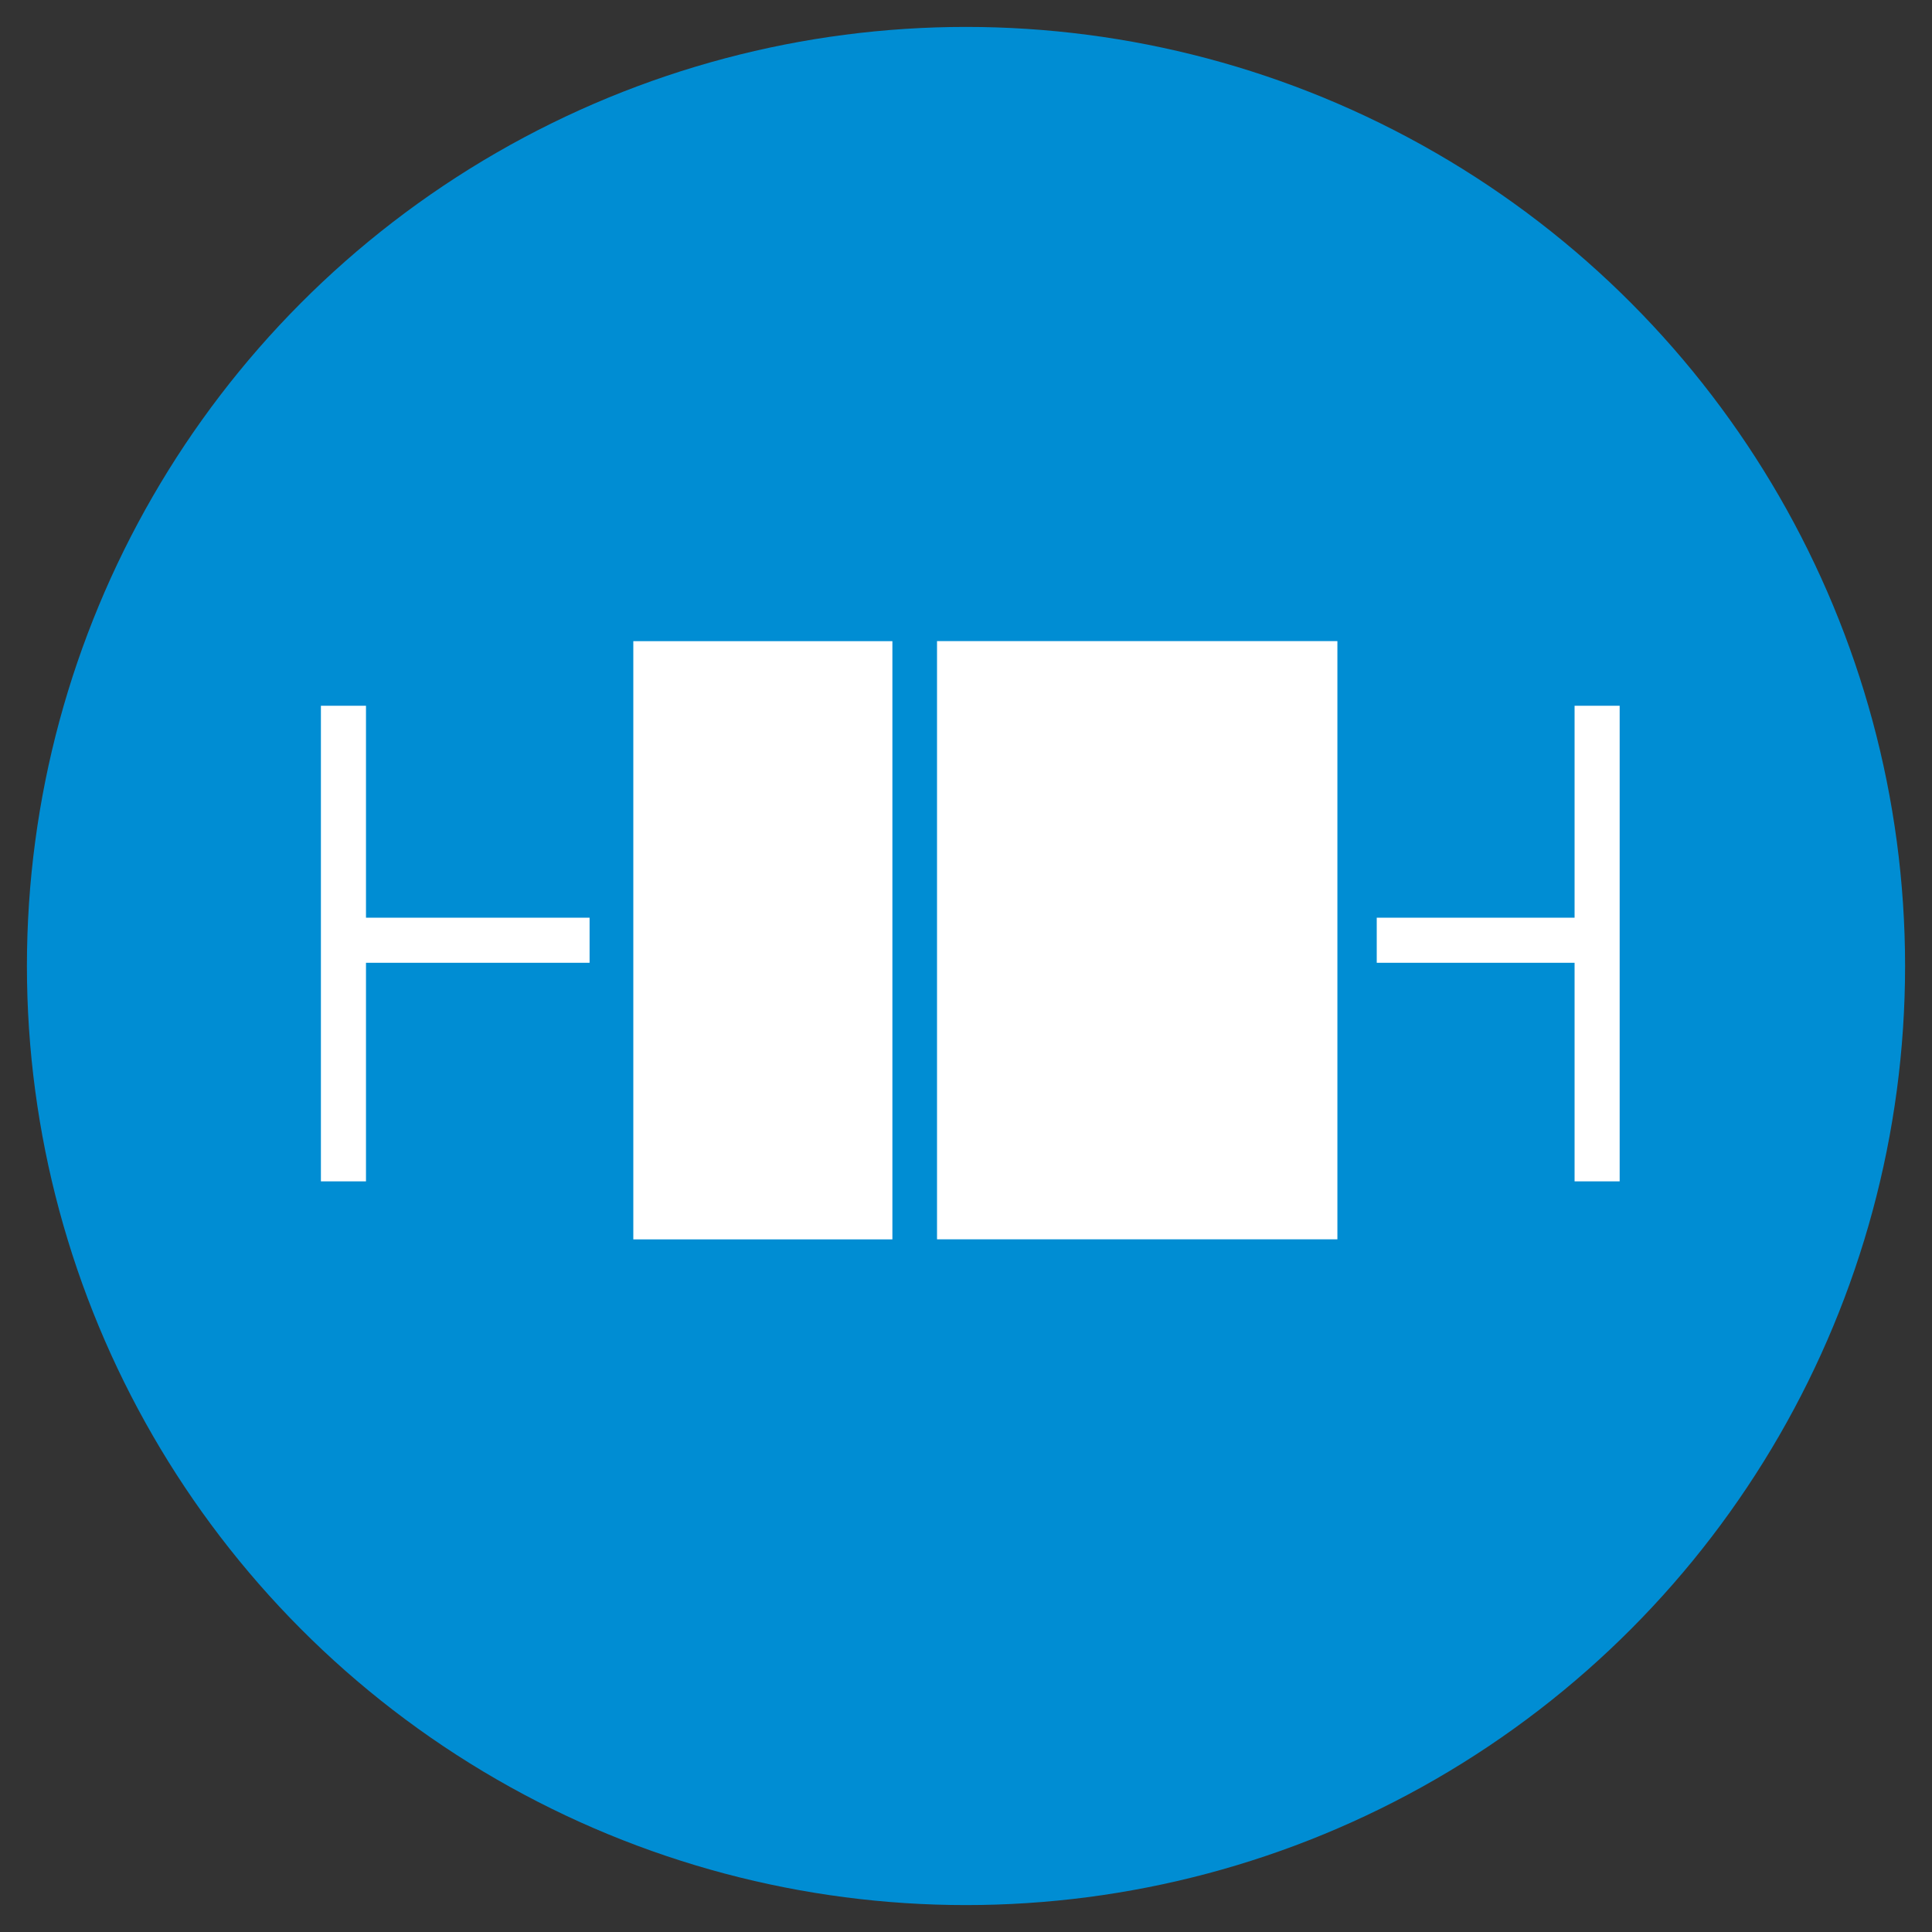
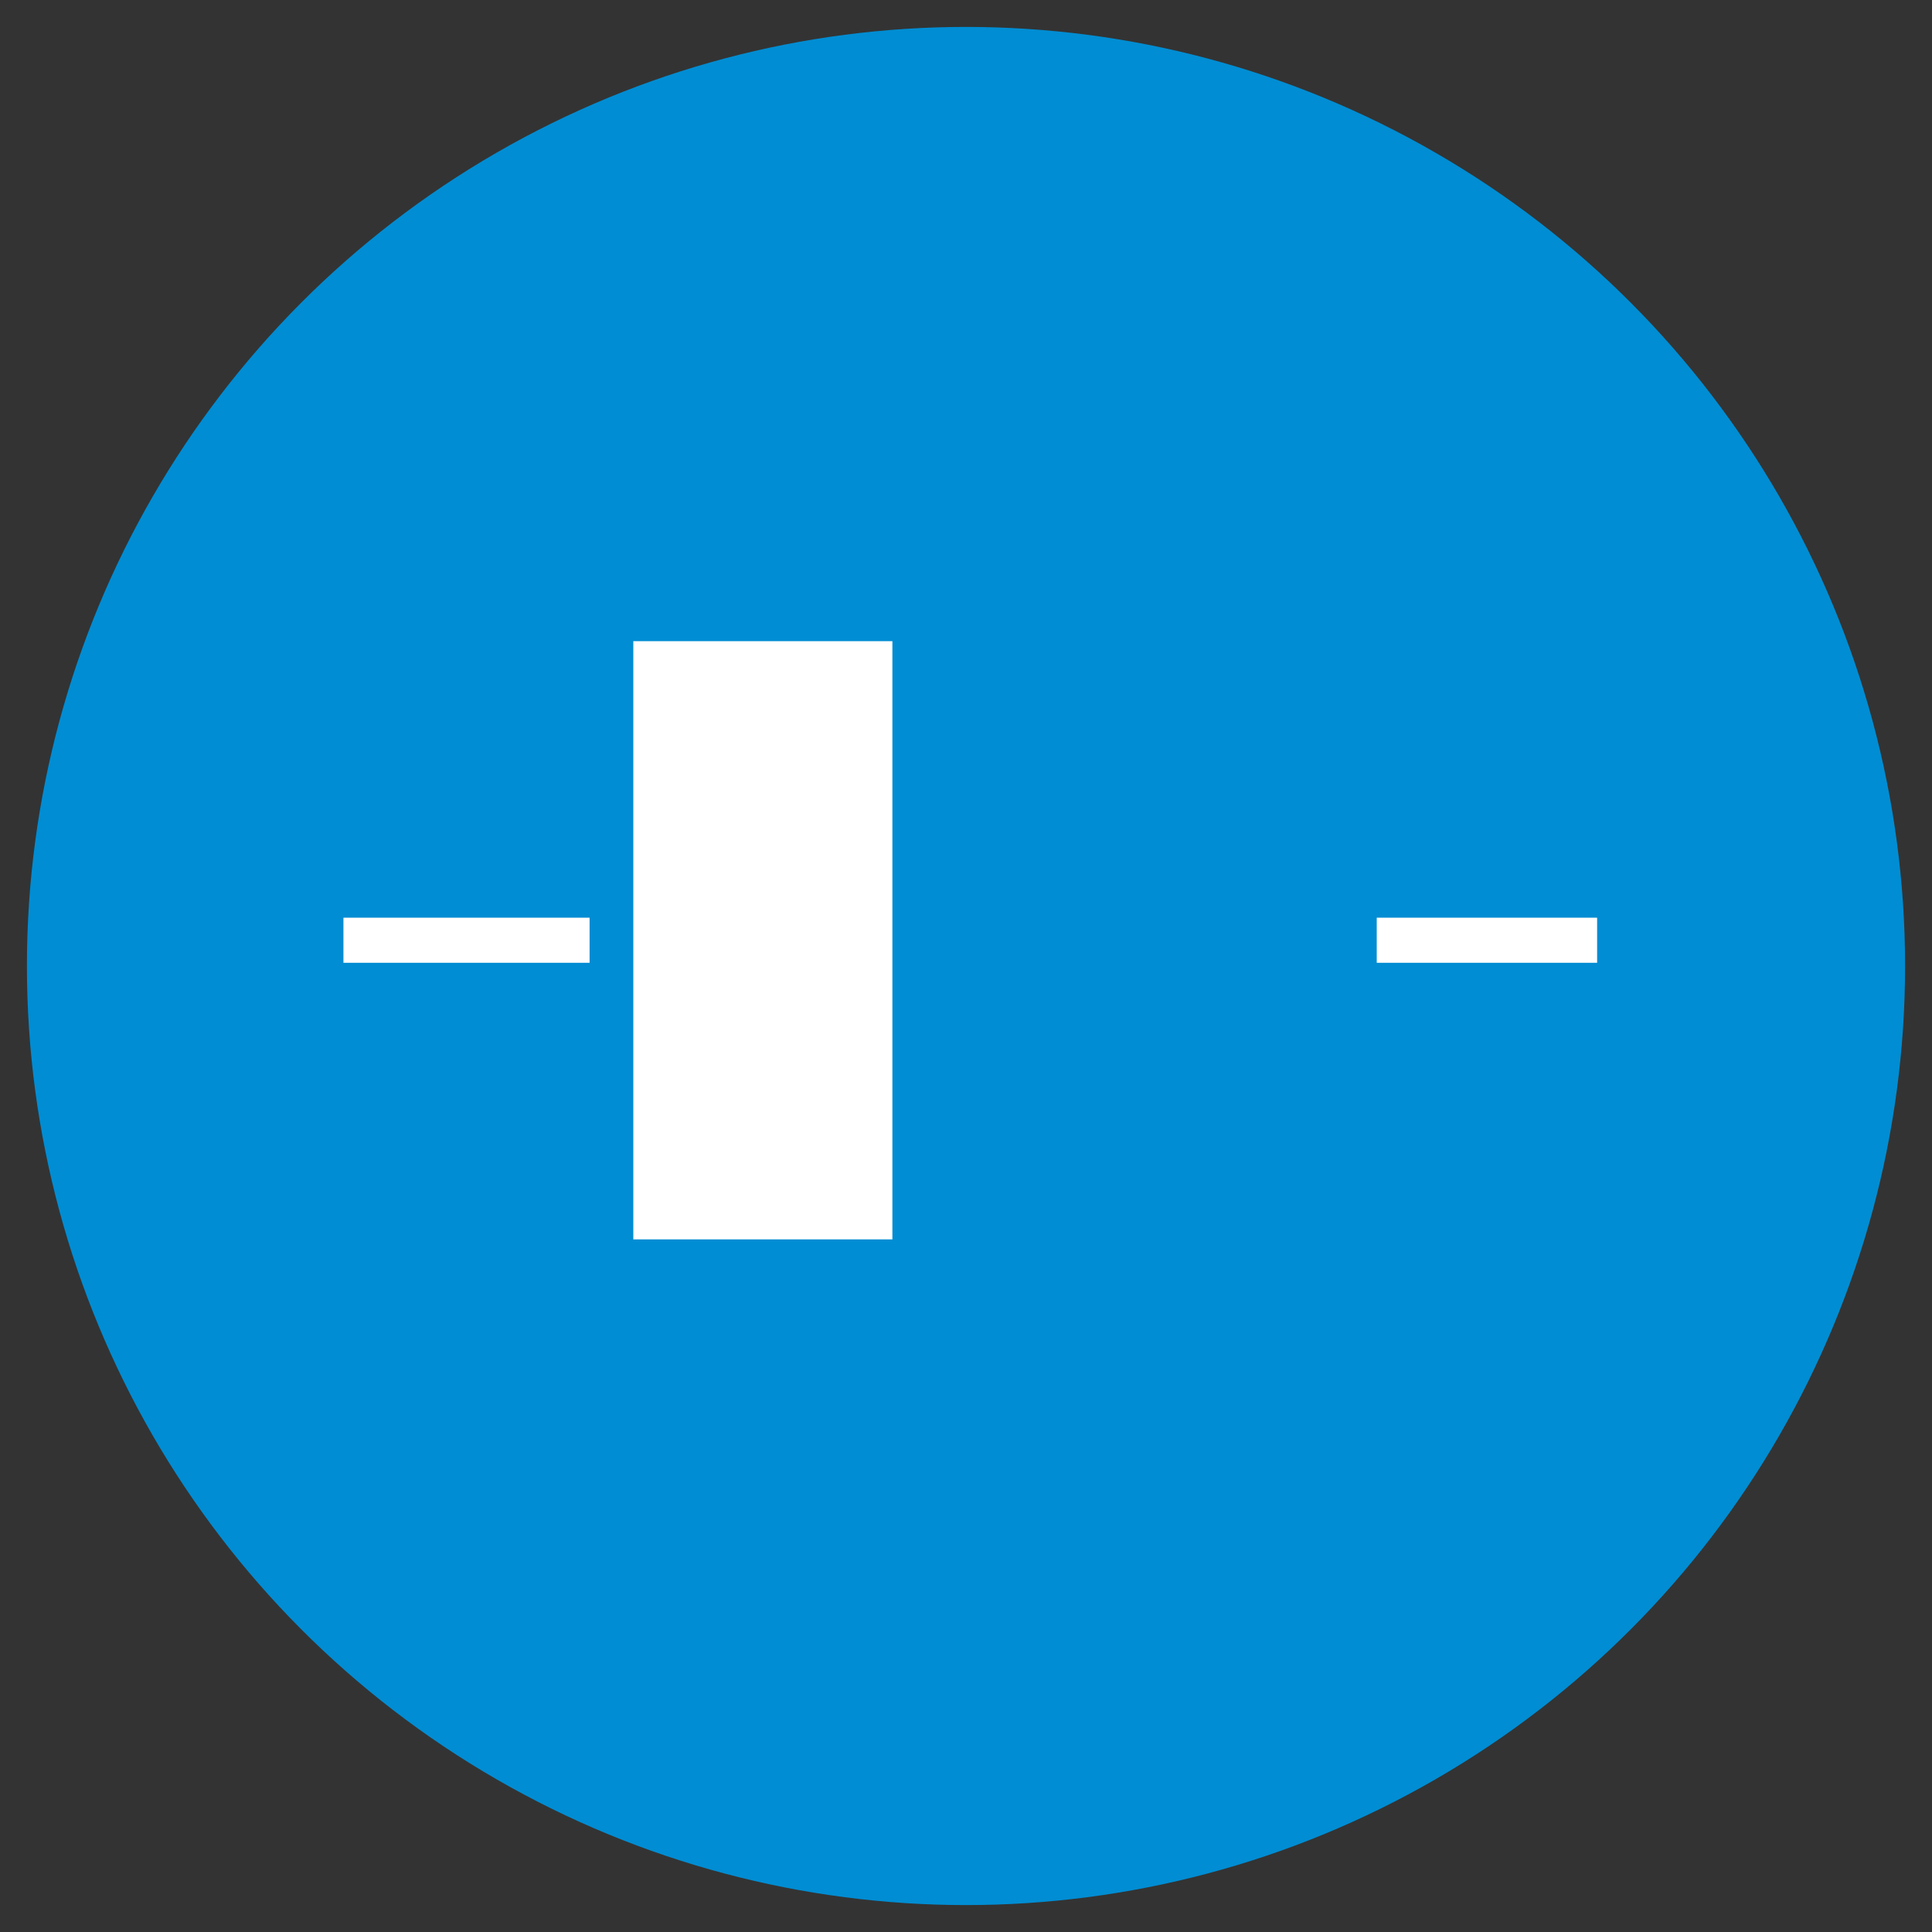
<svg xmlns="http://www.w3.org/2000/svg" id="Layer_1" data-name="Layer 1" viewBox="0 0 300 300">
  <rect x="0" y="0" width="300" height="300" fill="#333333" stroke="none" />
  <defs>
    <style>.cls-1{fill:#008dd3;}.cls-2{fill:#fff;}</style>
  </defs>
  <circle class="cls-1" cx="150" cy="150" r="145.82" />
  <rect class="cls-2" x="72" y="125.89" width="92.89" height="40.23" transform="translate(-27.55 264.45) rotate(-90)" />
-   <rect class="cls-2" x="130.14" y="114.92" width="92.89" height="62.17" transform="translate(30.58 322.58) rotate(-90)" />
  <rect class="cls-2" x="53.33" y="142.5" width="38.22" height="7" />
  <rect class="cls-2" x="213.78" y="142.5" width="34.22" height="7" />
-   <rect class="cls-2" x="49.83" y="109.59" width="7" height="73.85" />
-   <rect class="cls-2" x="244.5" y="109.59" width="7" height="73.85" />
</svg>